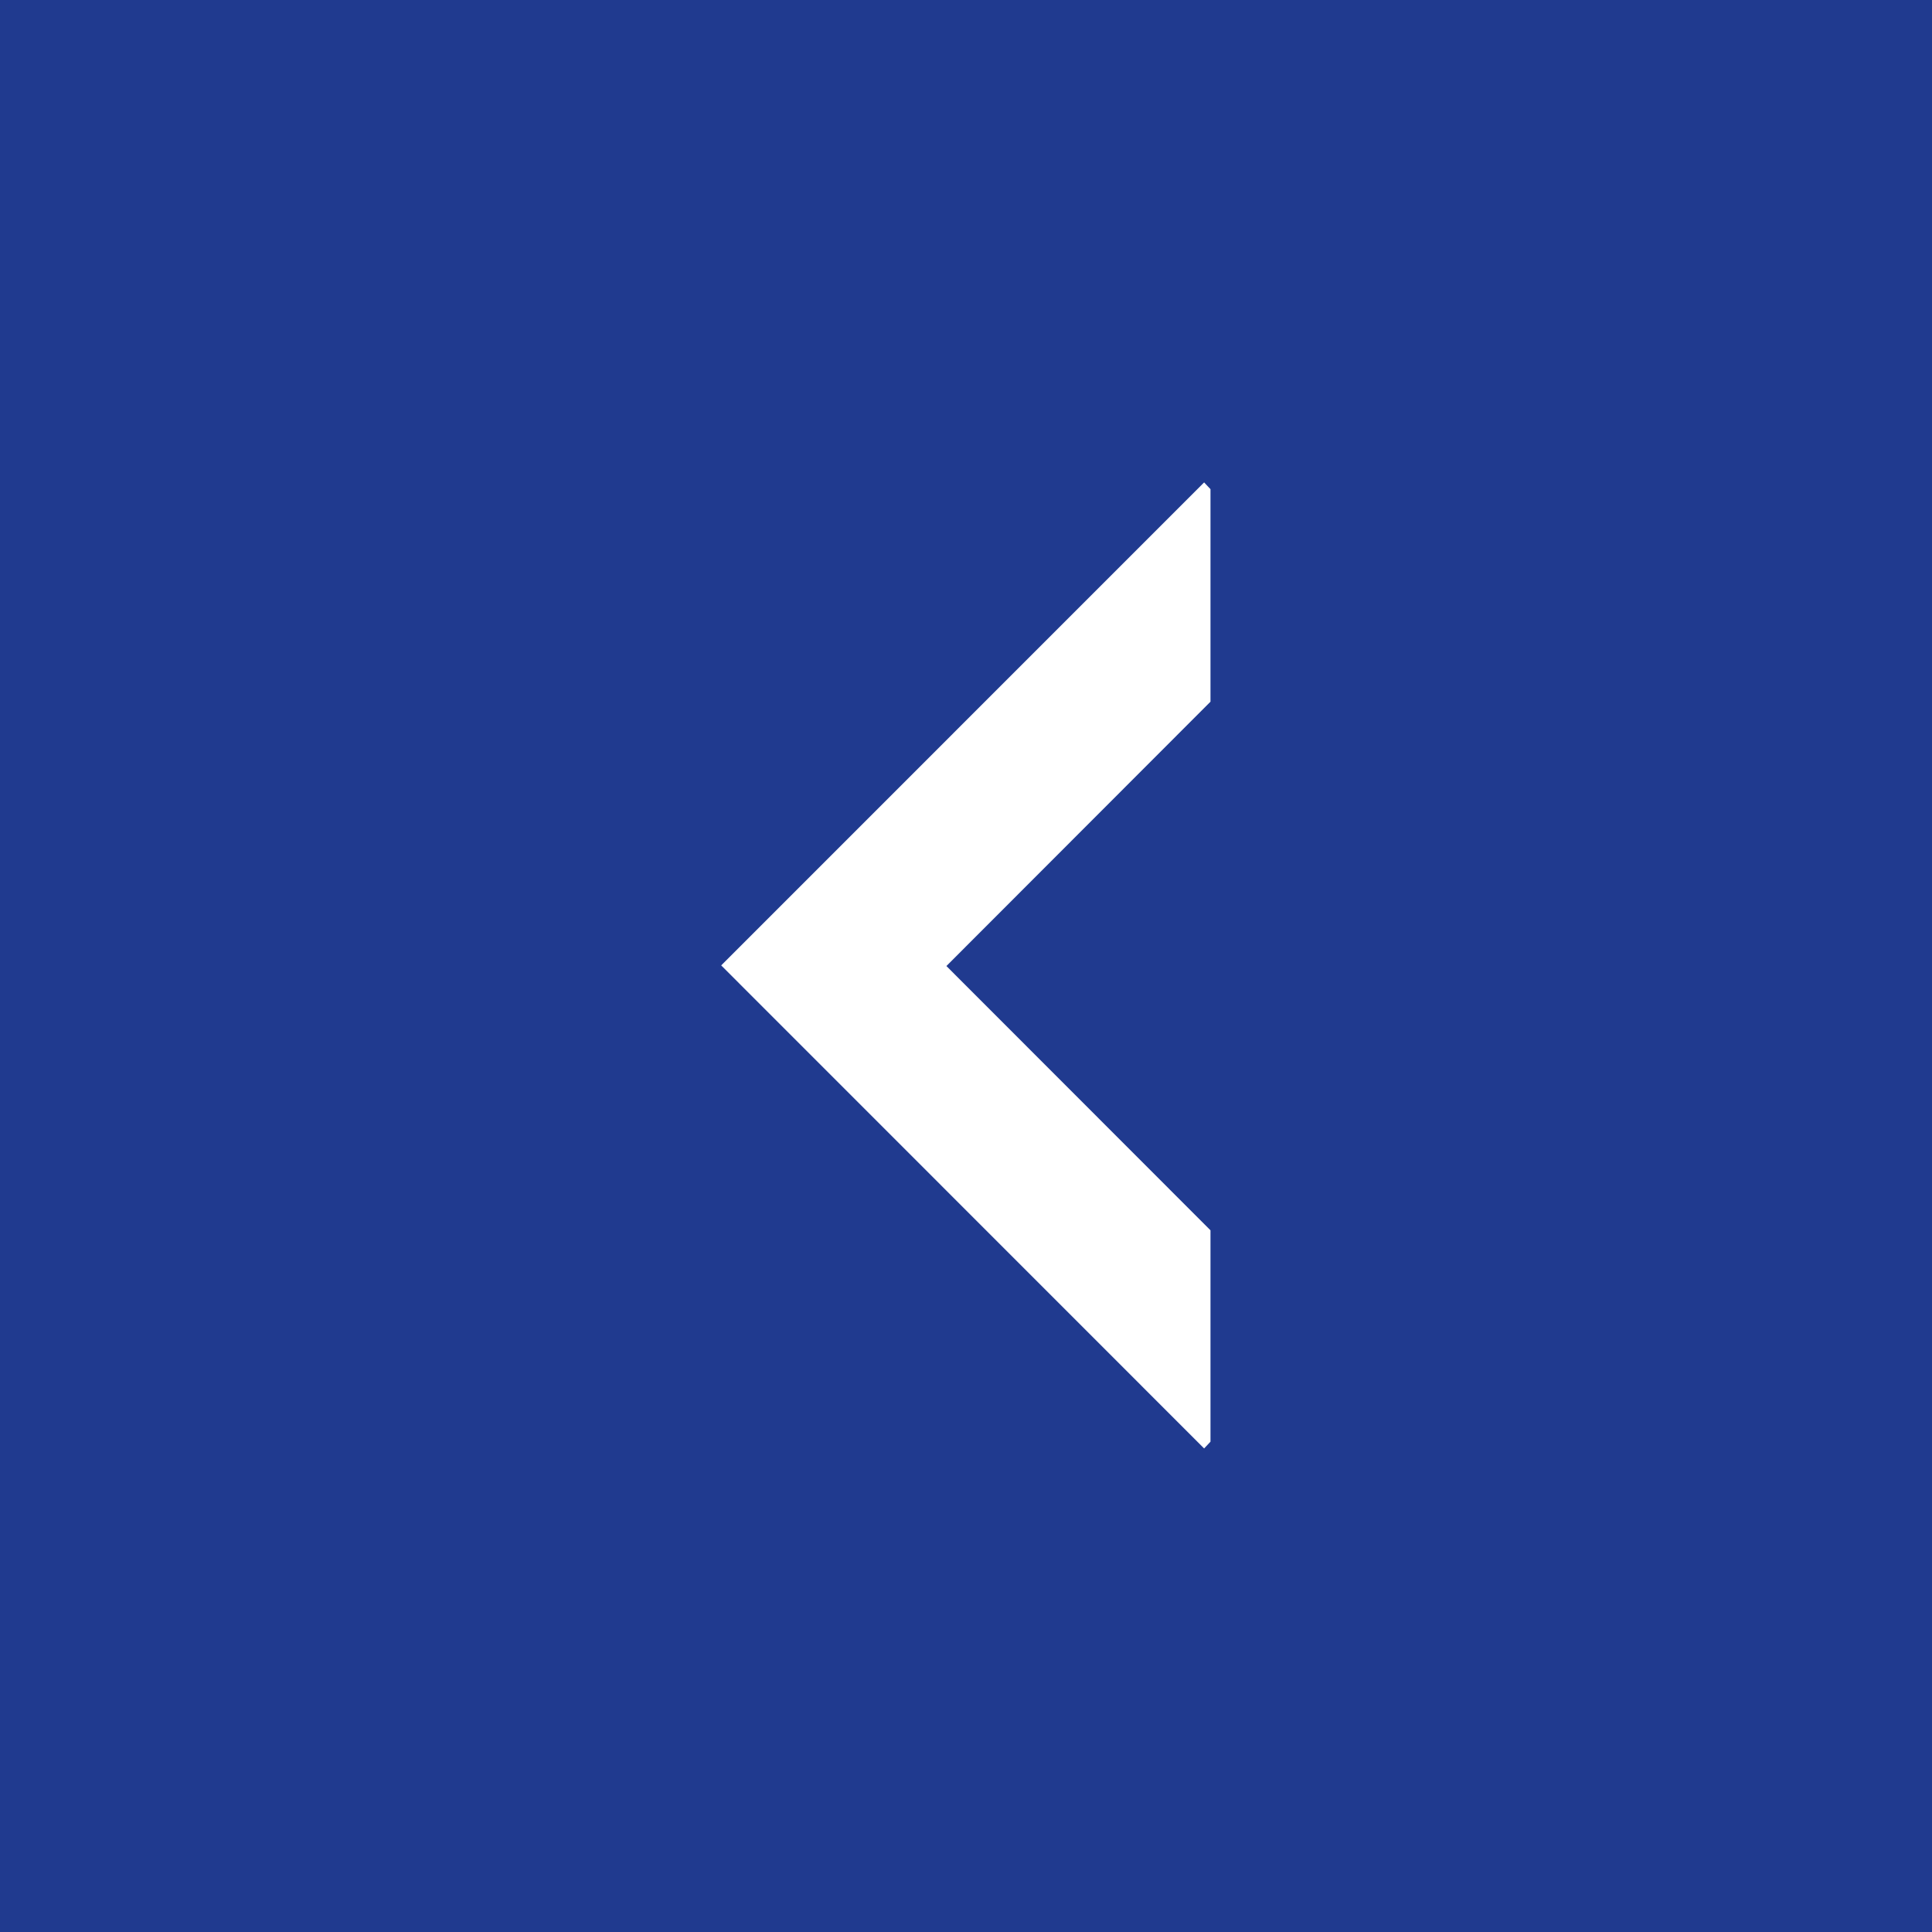
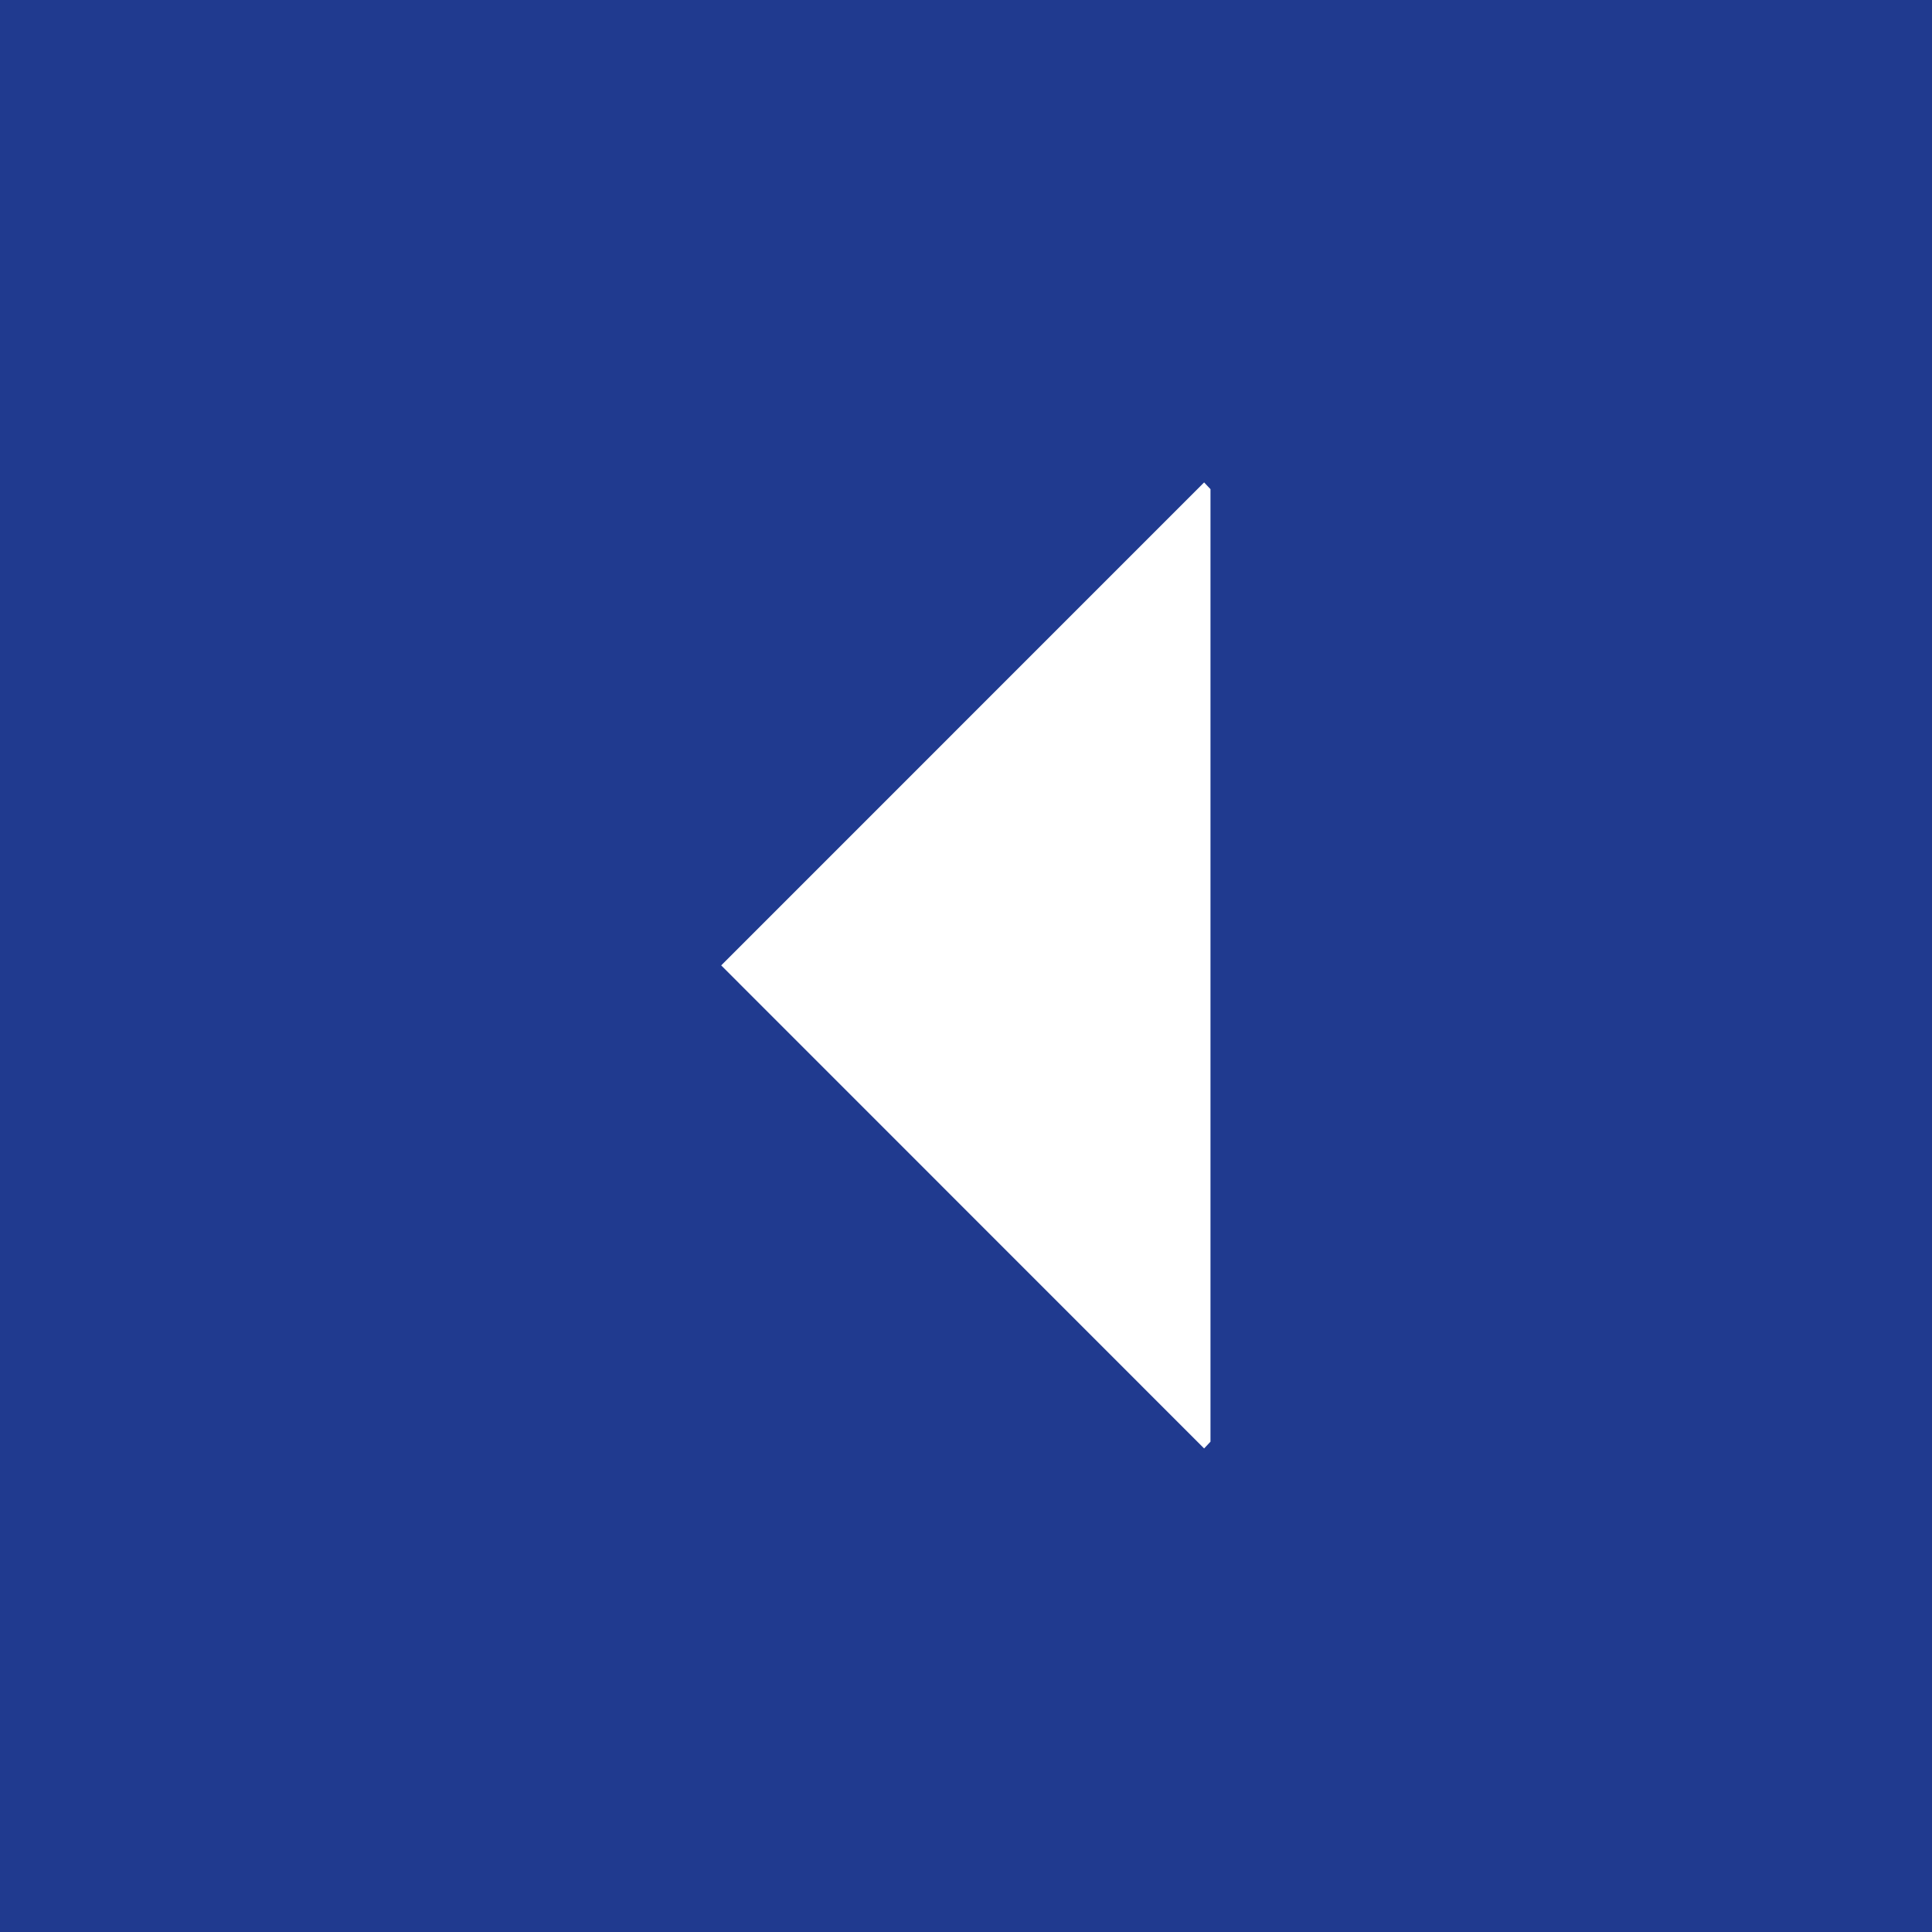
<svg xmlns="http://www.w3.org/2000/svg" id="noun-arrow-3134220" width="30.325" height="30.325" viewBox="0 0 30.325 30.325">
-   <path id="Path_523" data-name="Path 523" d="M30.325,30.325H0V0H30.325ZM19,19.311l-4.145-4.148L19,11.014V7.678l-.1-.106L11.32,15.153,18.9,22.735l.1-.106Z" fill="#203A8F" />
+   <path id="Path_523" data-name="Path 523" d="M30.325,30.325H0V0H30.325ZM19,19.311L19,11.014V7.678l-.1-.106L11.32,15.153,18.9,22.735l.1-.106Z" fill="#203A8F" />
</svg>